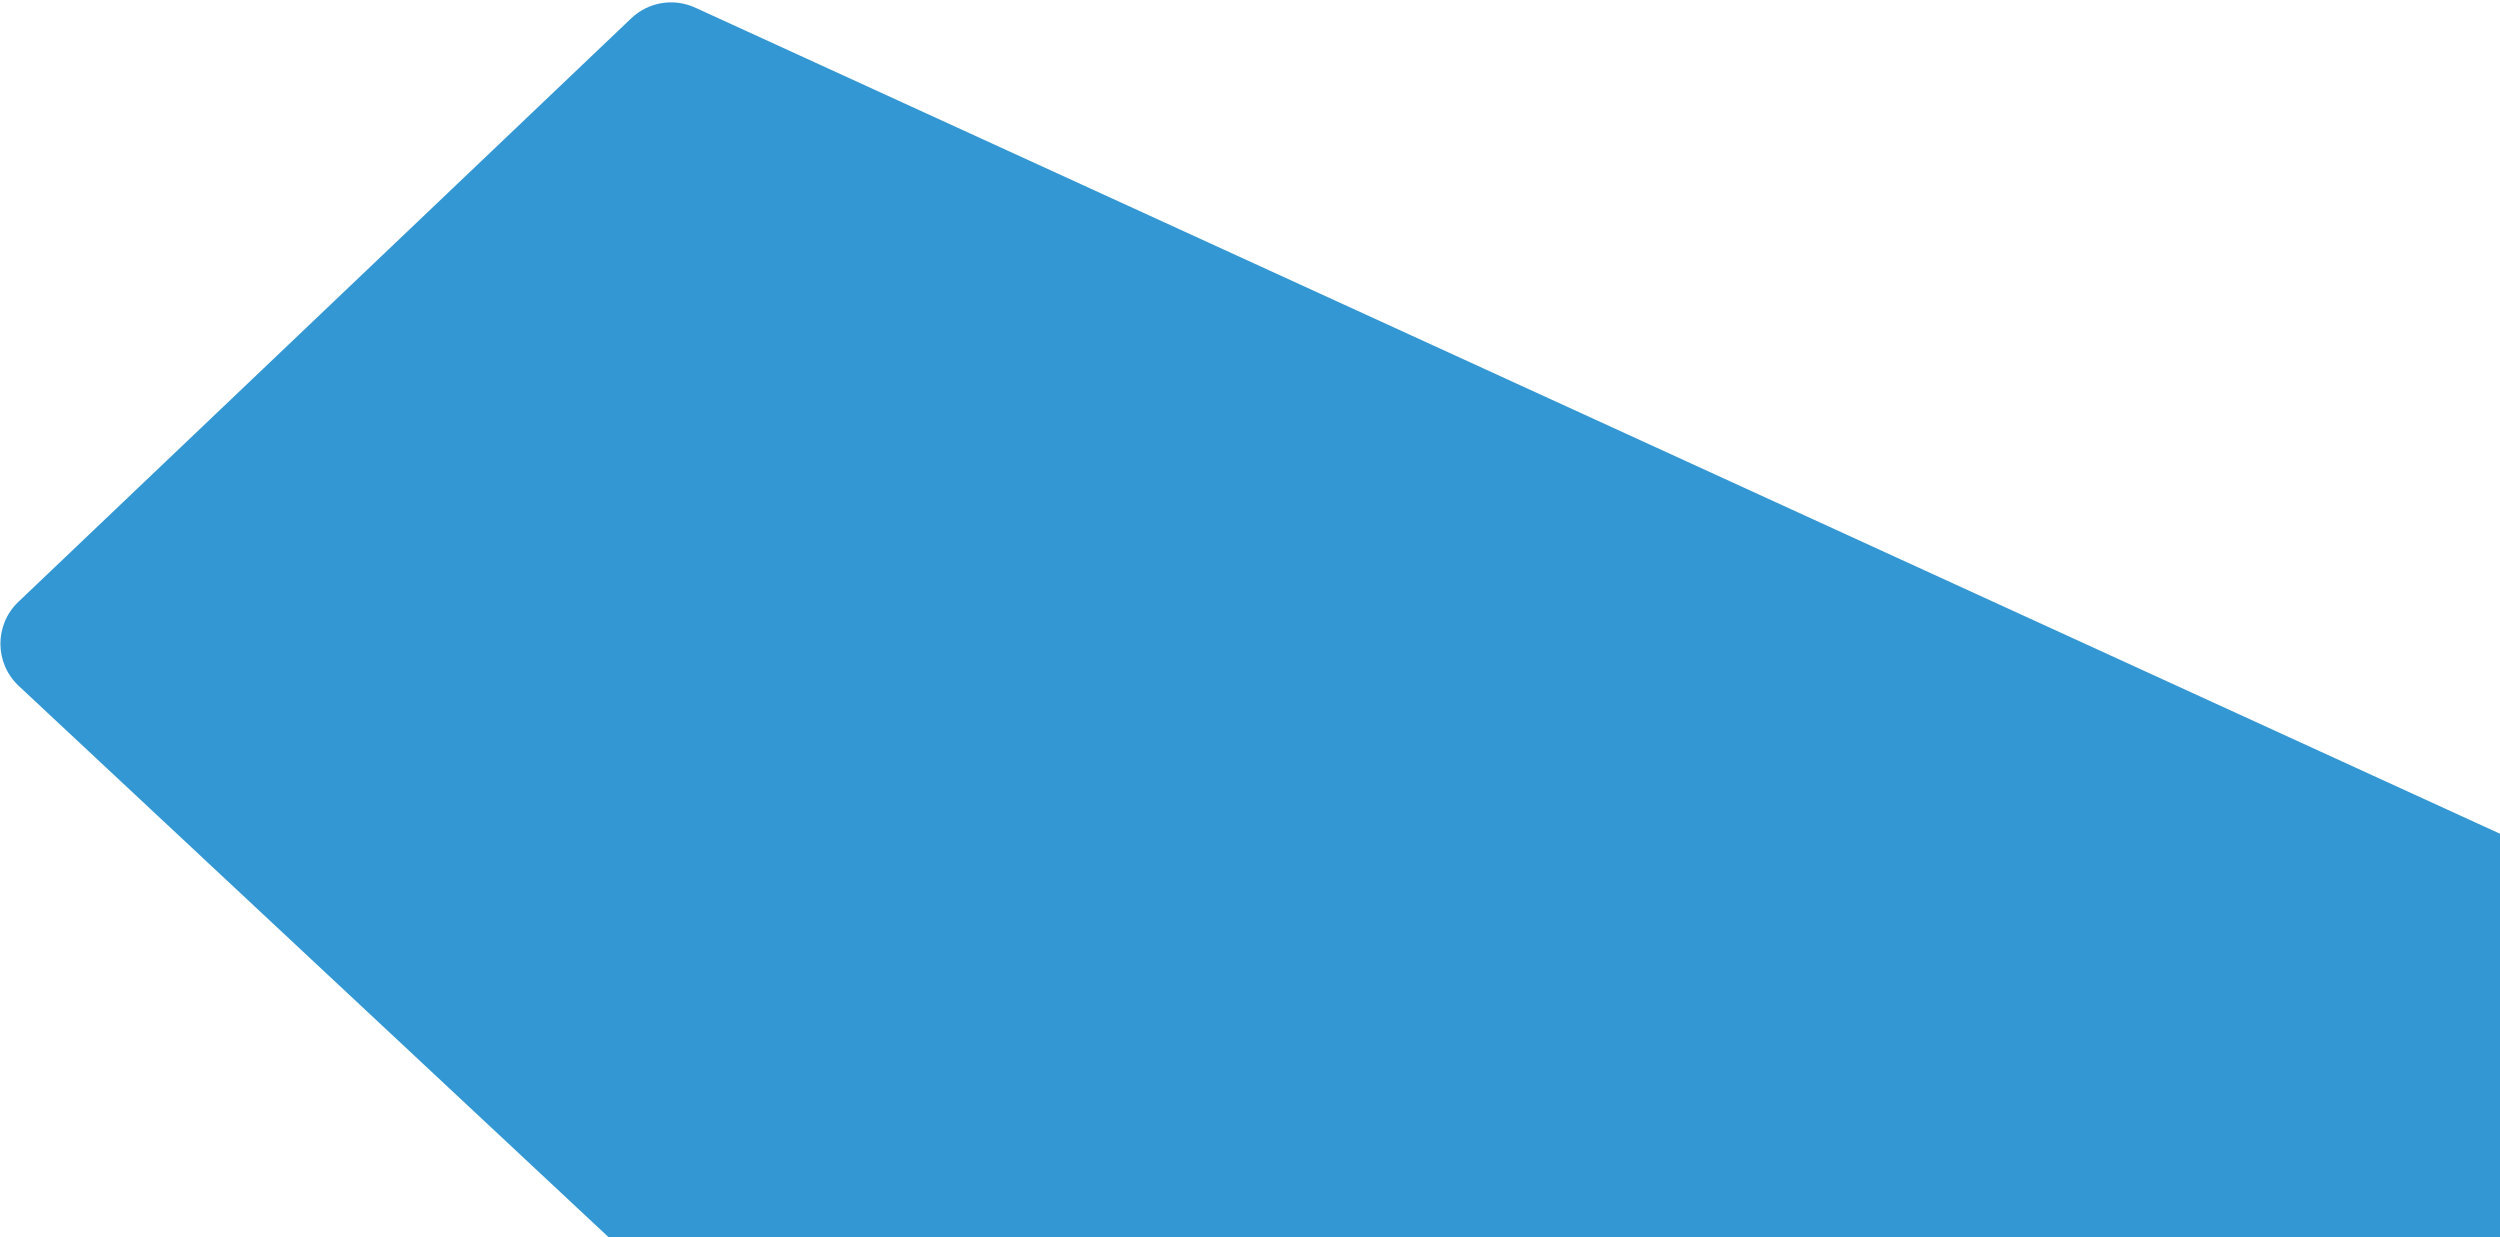
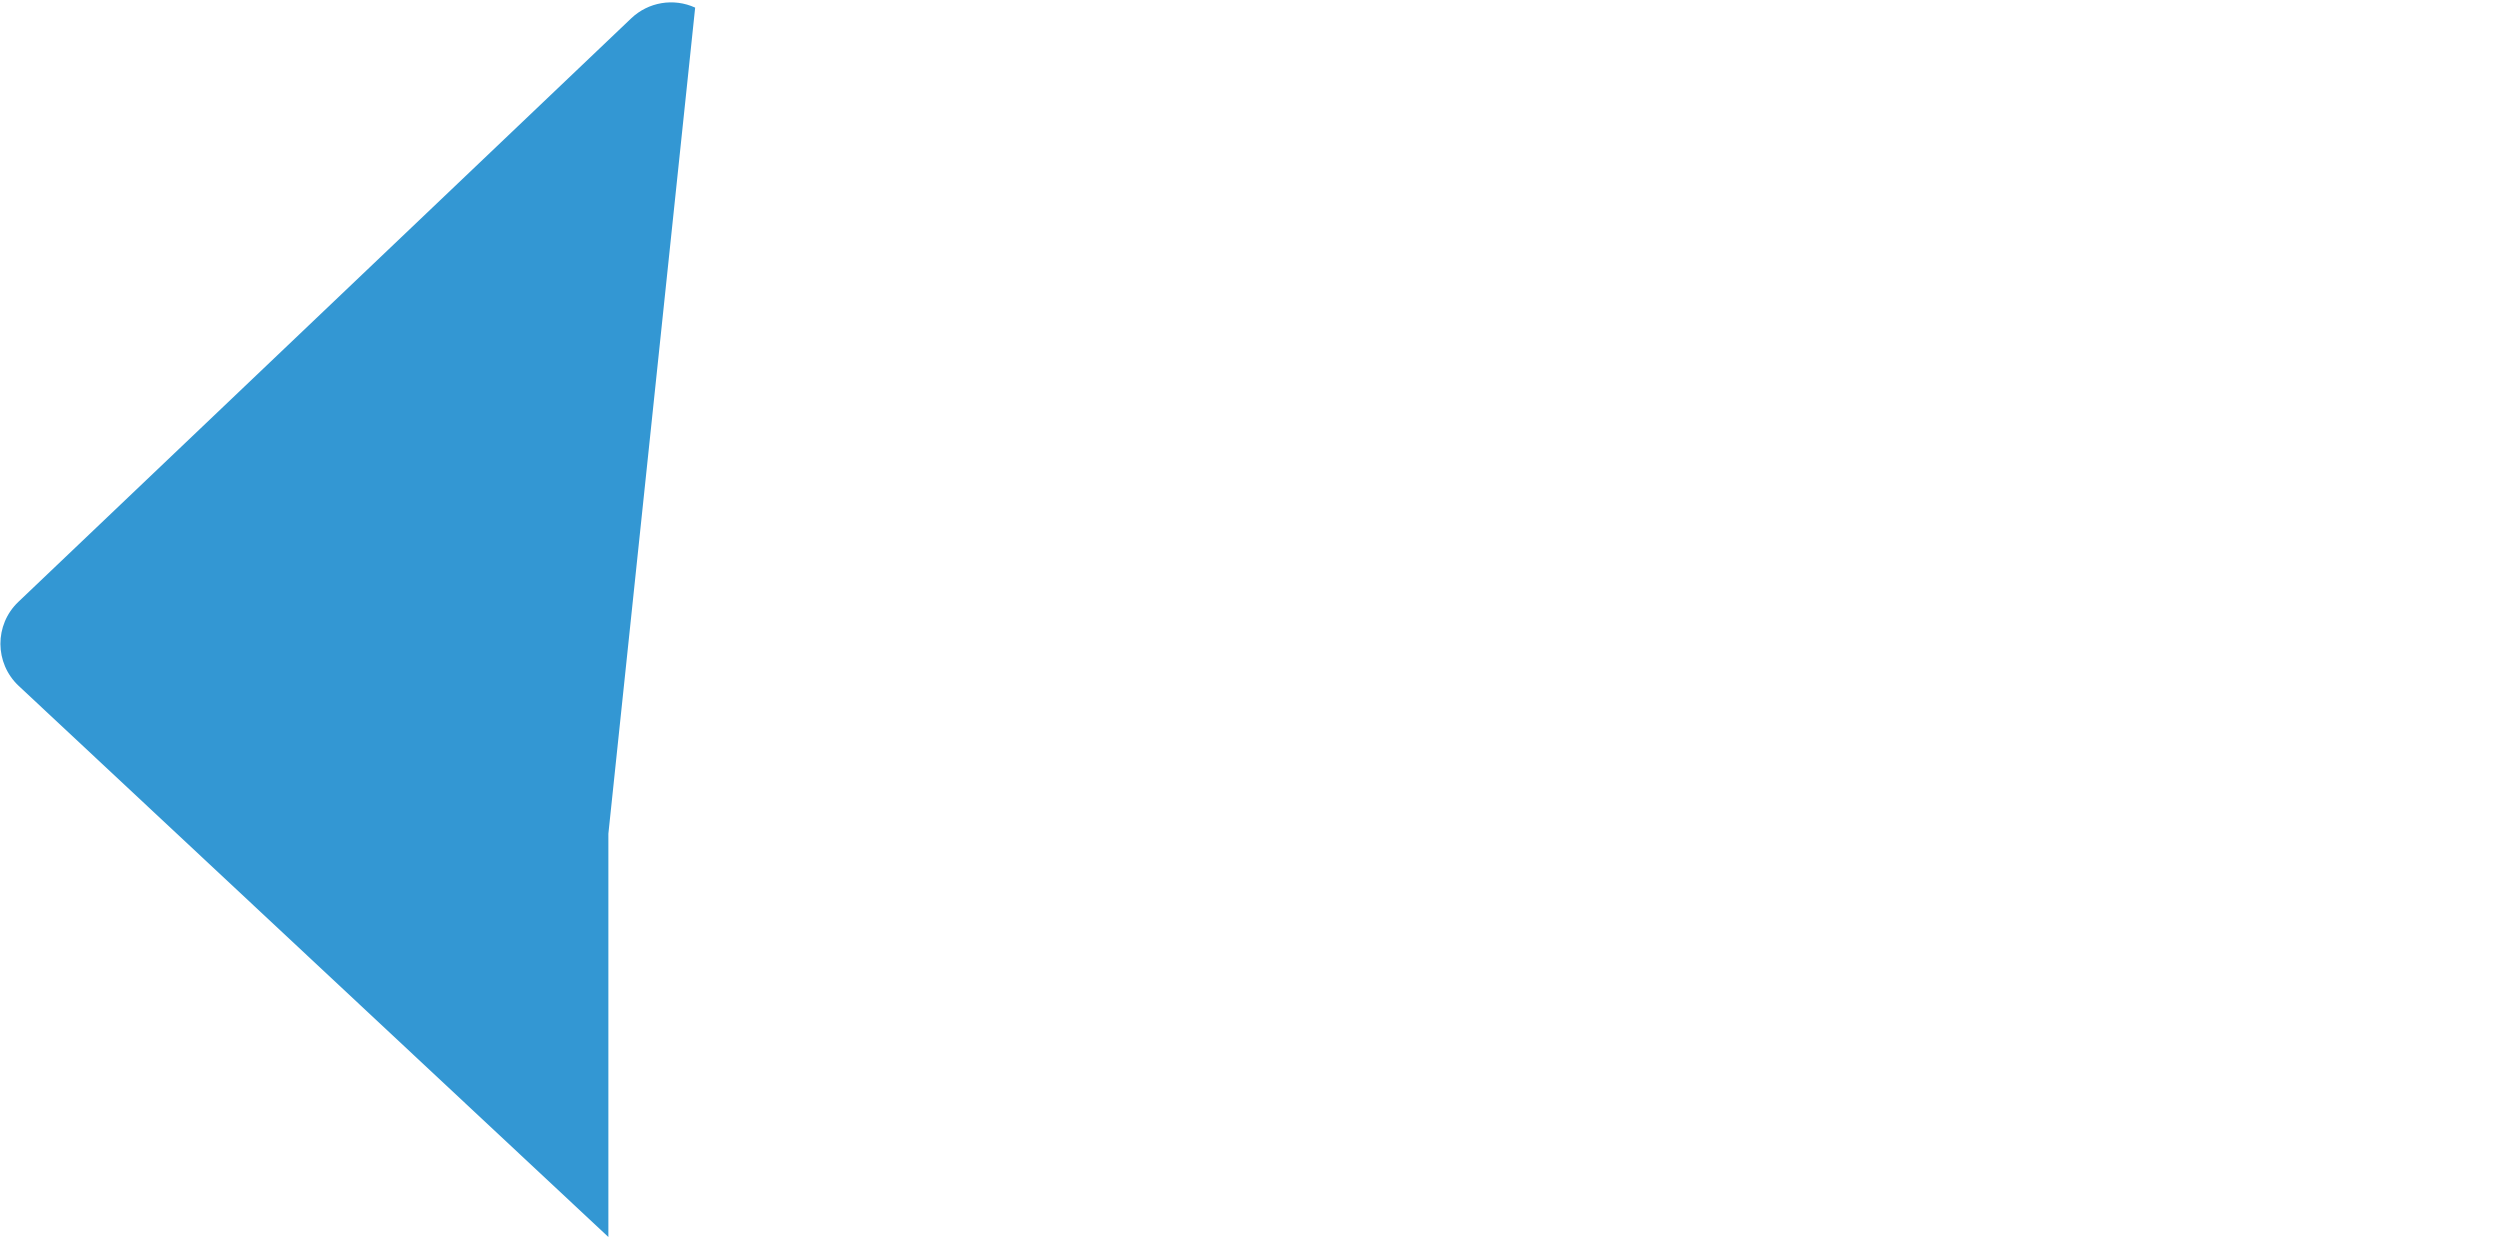
<svg xmlns="http://www.w3.org/2000/svg" width="865" height="428" viewBox="0 0 865 428" fill="none">
-   <path d="M6.49 237.337L210.498 428H865V288.473L240.526 2.635C233.09 -0.769 224.332 0.697 218.41 6.336L6.355 208.24C-1.977 216.173 -1.915 229.482 6.49 237.337Z" fill="#3397D3" />
+   <path d="M6.49 237.337L210.498 428V288.473L240.526 2.635C233.09 -0.769 224.332 0.697 218.41 6.336L6.355 208.24C-1.977 216.173 -1.915 229.482 6.49 237.337Z" fill="#3397D3" />
</svg>